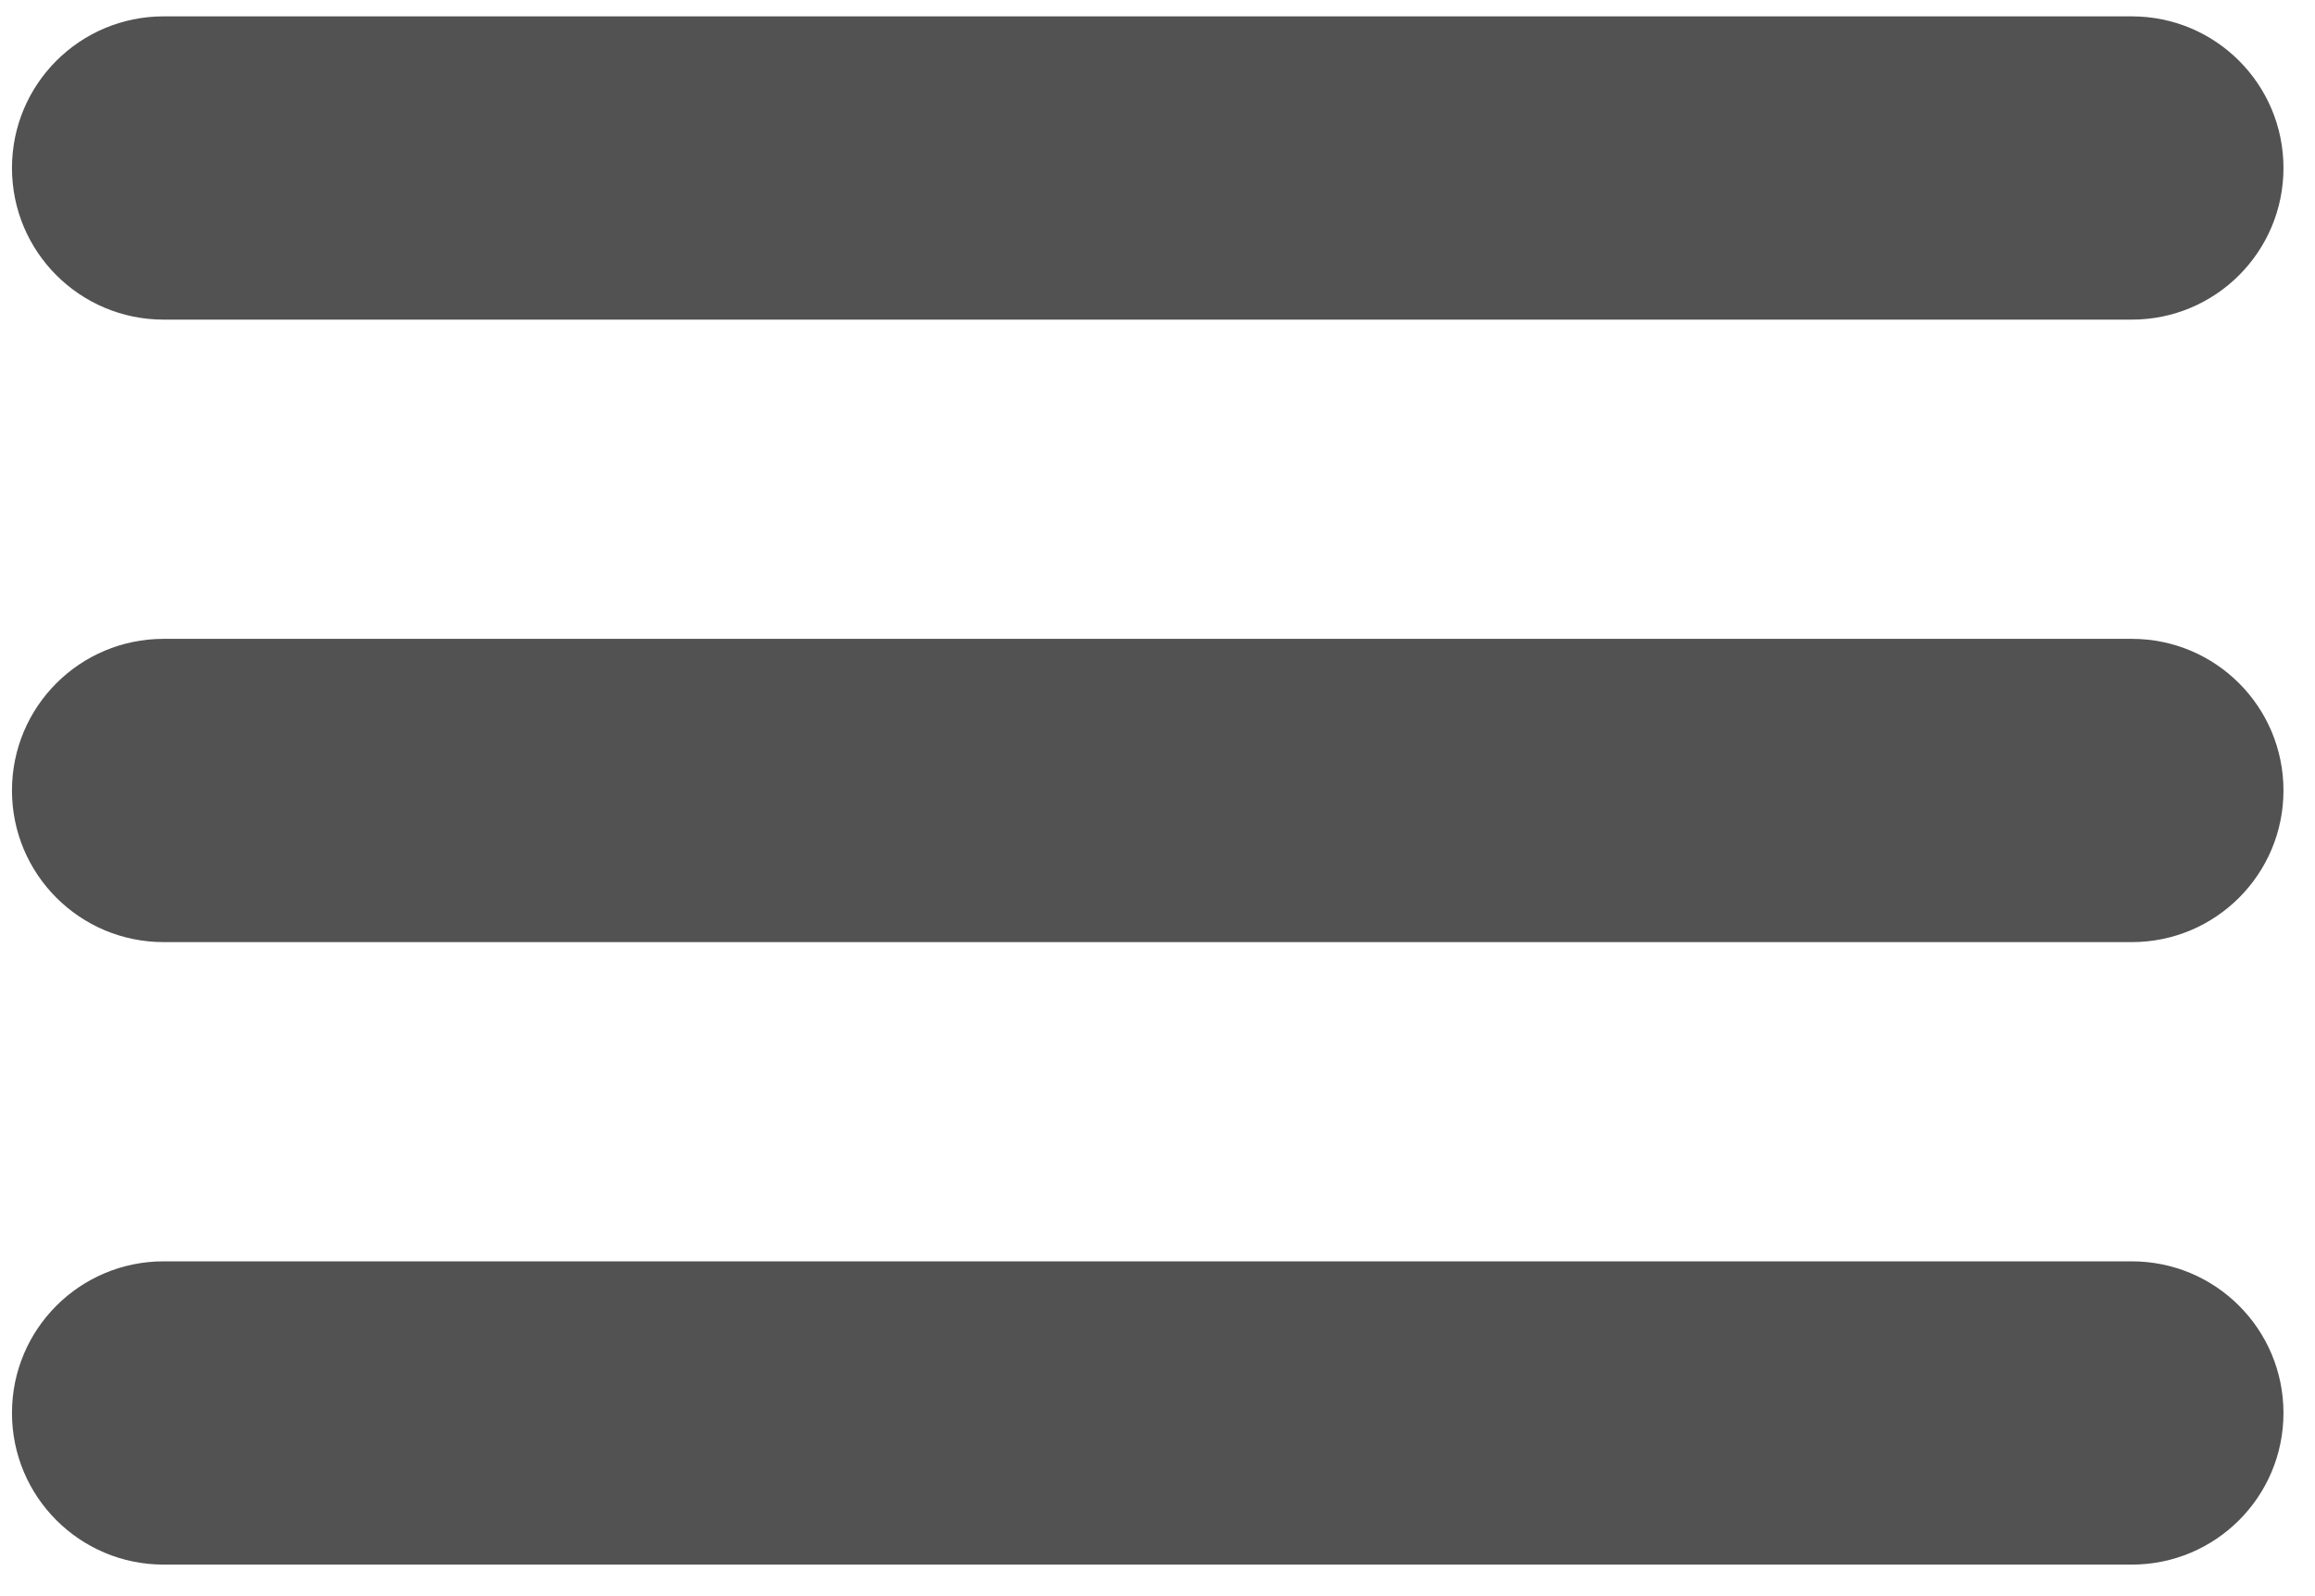
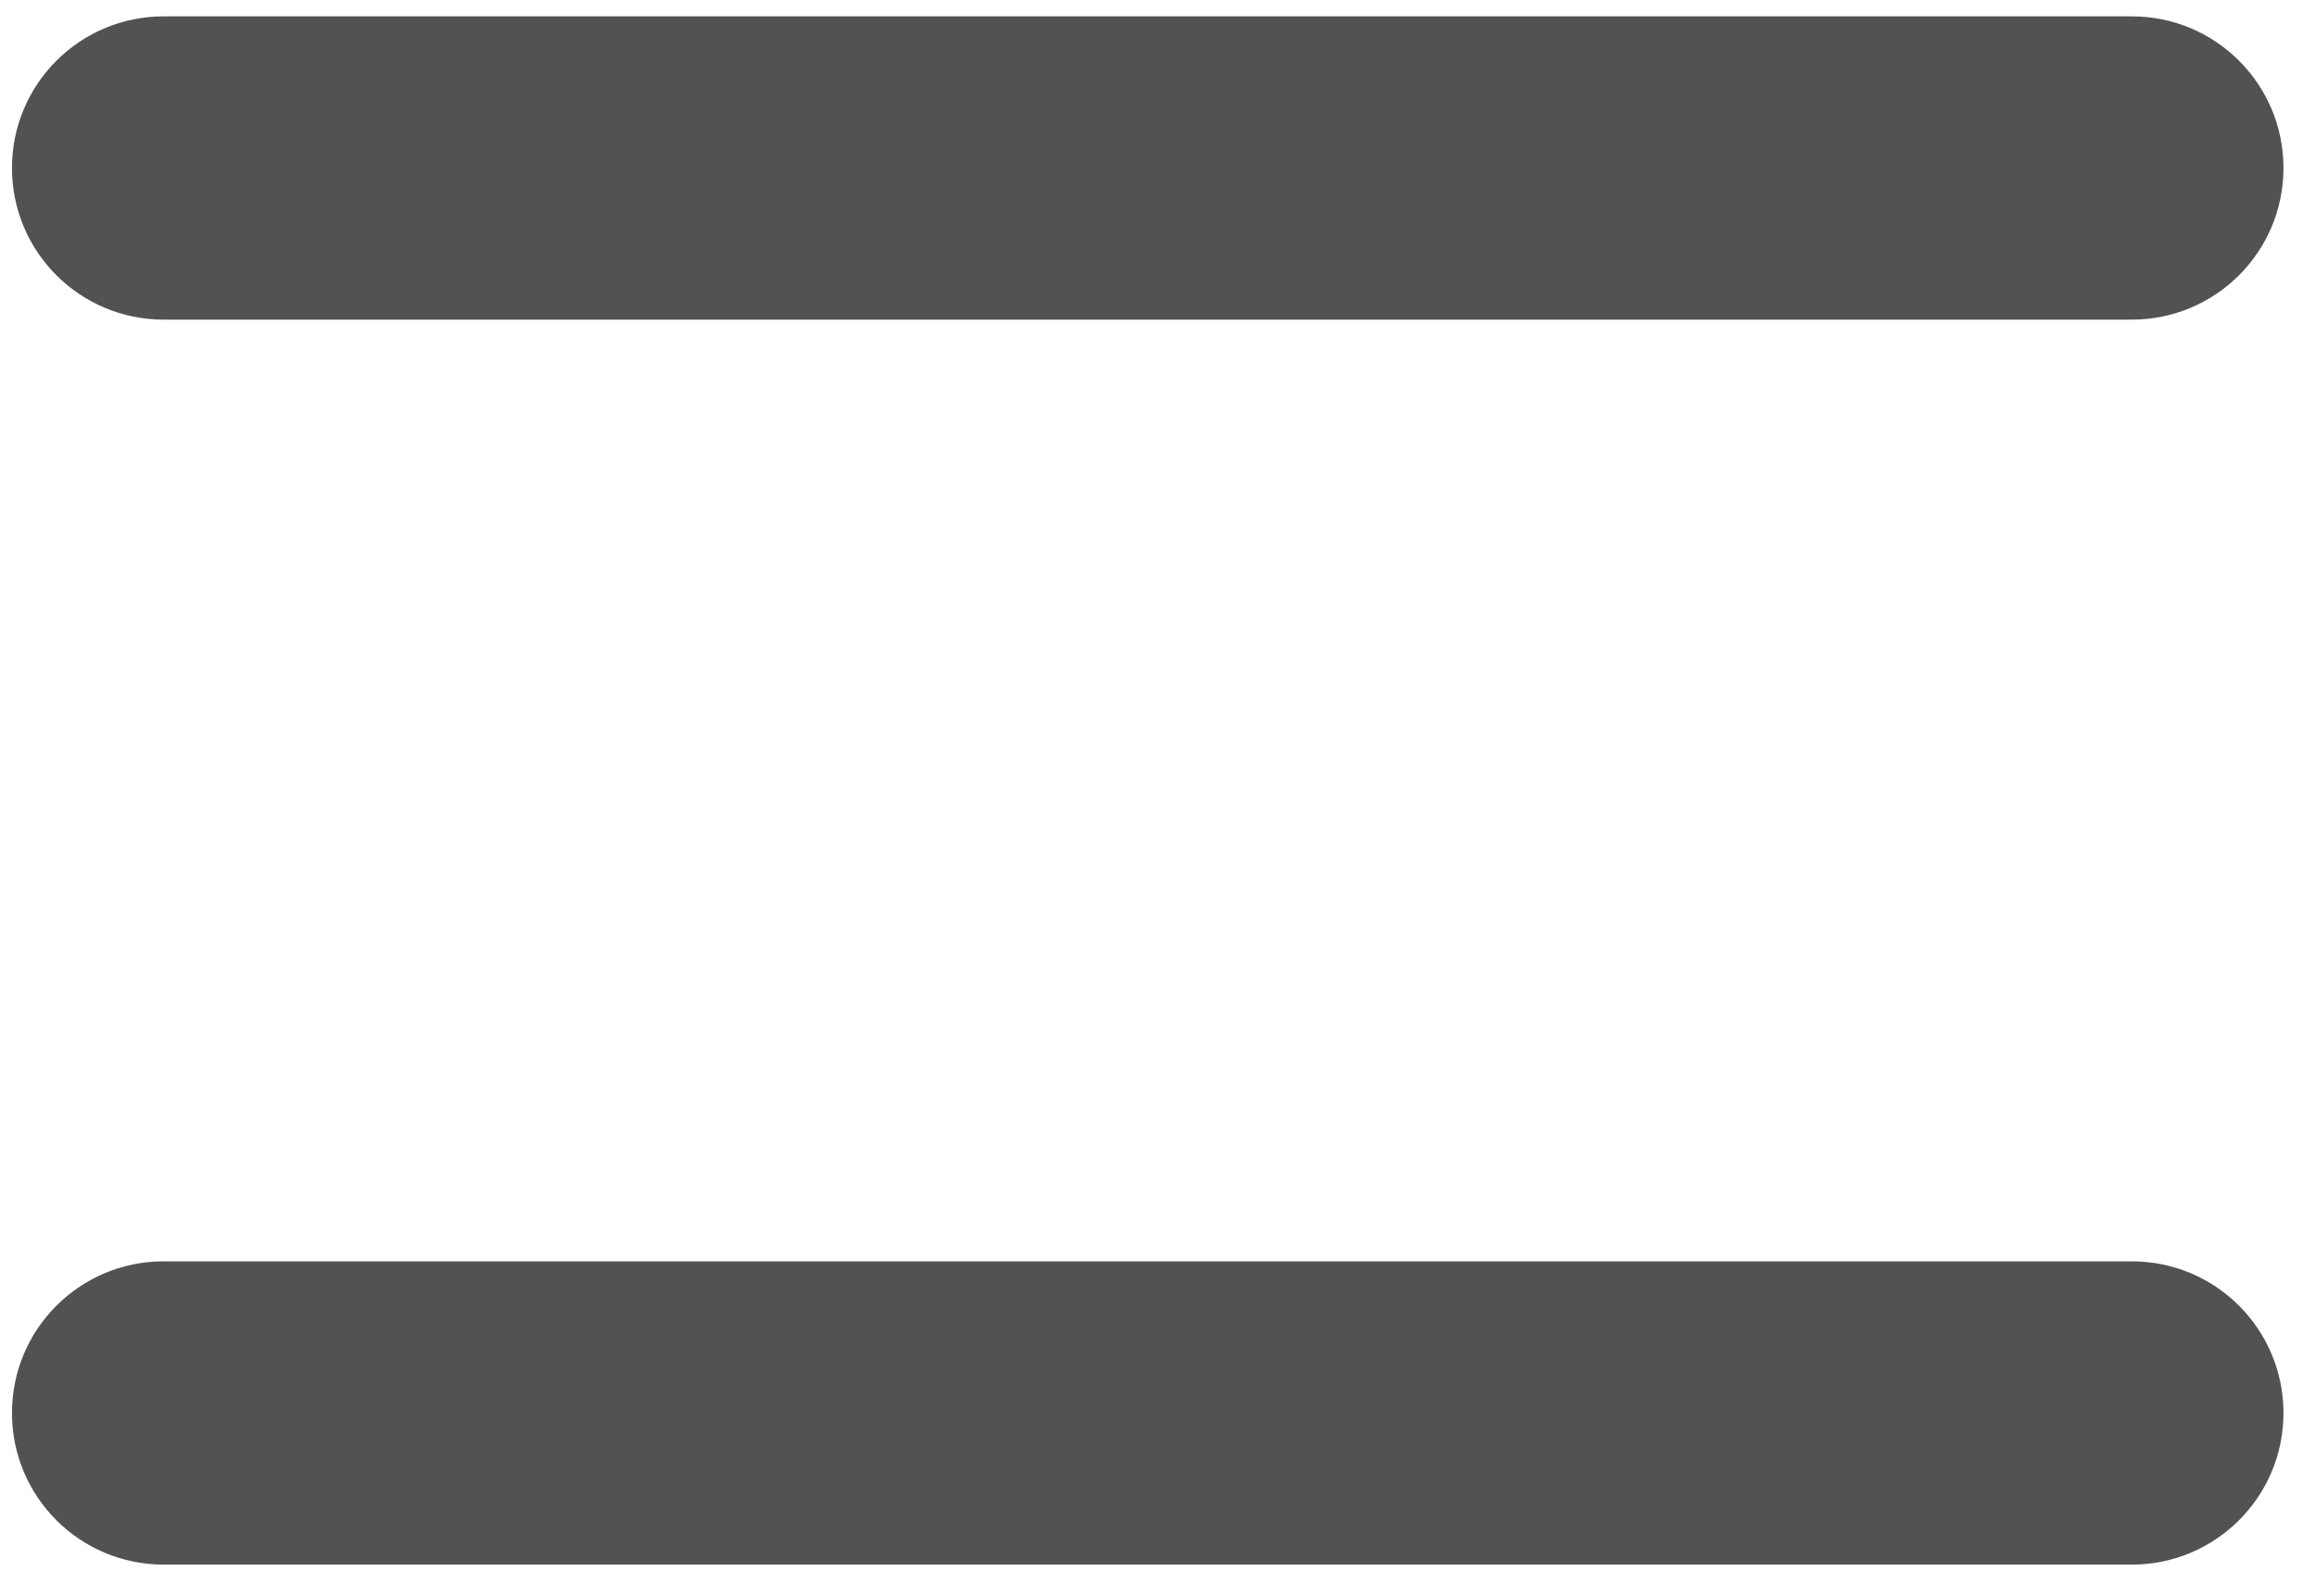
<svg xmlns="http://www.w3.org/2000/svg" width="58" height="40" viewBox="0 0 58 40" fill="none">
  <path d="M53.41 8.01H4.1C2 8.01 0.3 6.31 0.3 4.21C0.3 2.11 2 0.41 4.1 0.41H53.41C55.51 0.41 57.21 2.11 57.21 4.21C57.21 6.31 55.51 8.01 53.41 8.01Z" fill="#525252" />
-   <path d="M53.41 23.61H4.1C2 23.61 0.3 21.91 0.3 19.81C0.3 17.71 2 16.01 4.1 16.01H53.41C55.51 16.01 57.21 17.71 57.21 19.81C57.21 21.91 55.51 23.61 53.41 23.61Z" fill="#525252" />
  <path d="M53.41 39.21H4.1C2 39.21 0.3 37.51 0.3 35.41C0.3 33.31 2 31.61 4.1 31.61H53.41C55.51 31.61 57.21 33.31 57.21 35.41C57.21 37.51 55.51 39.21 53.41 39.21Z" fill="#525252" />
</svg>